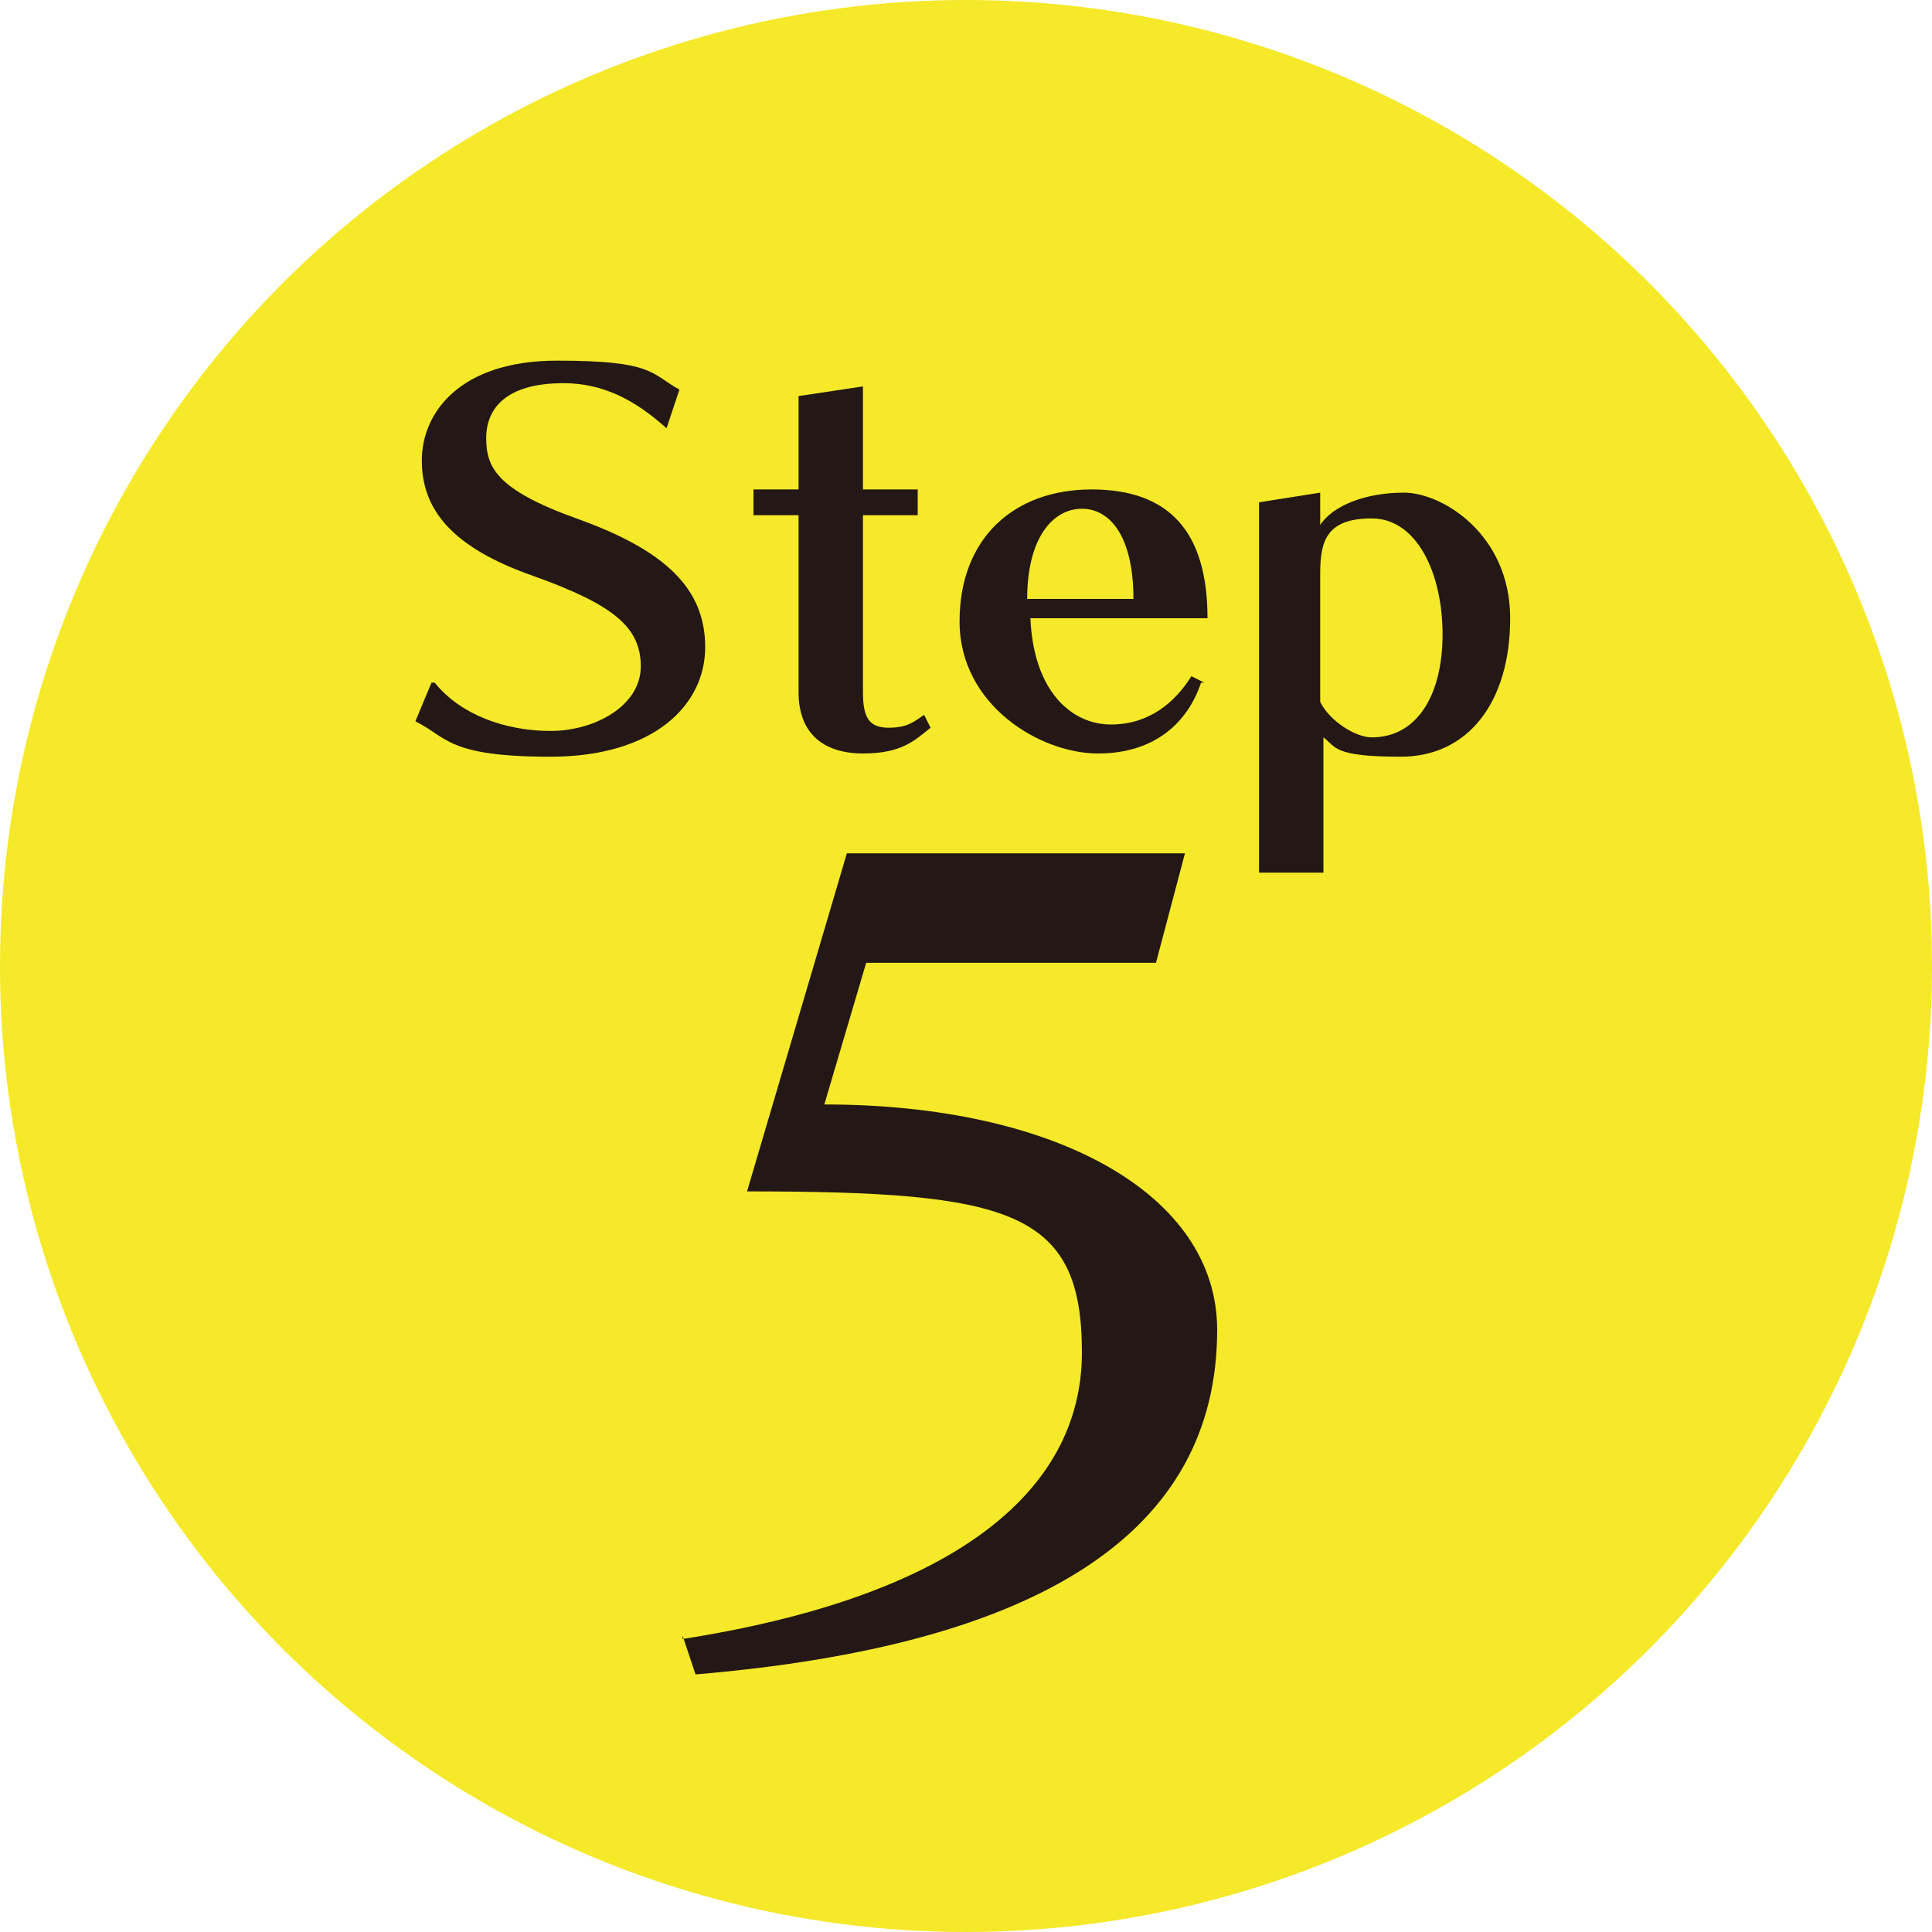
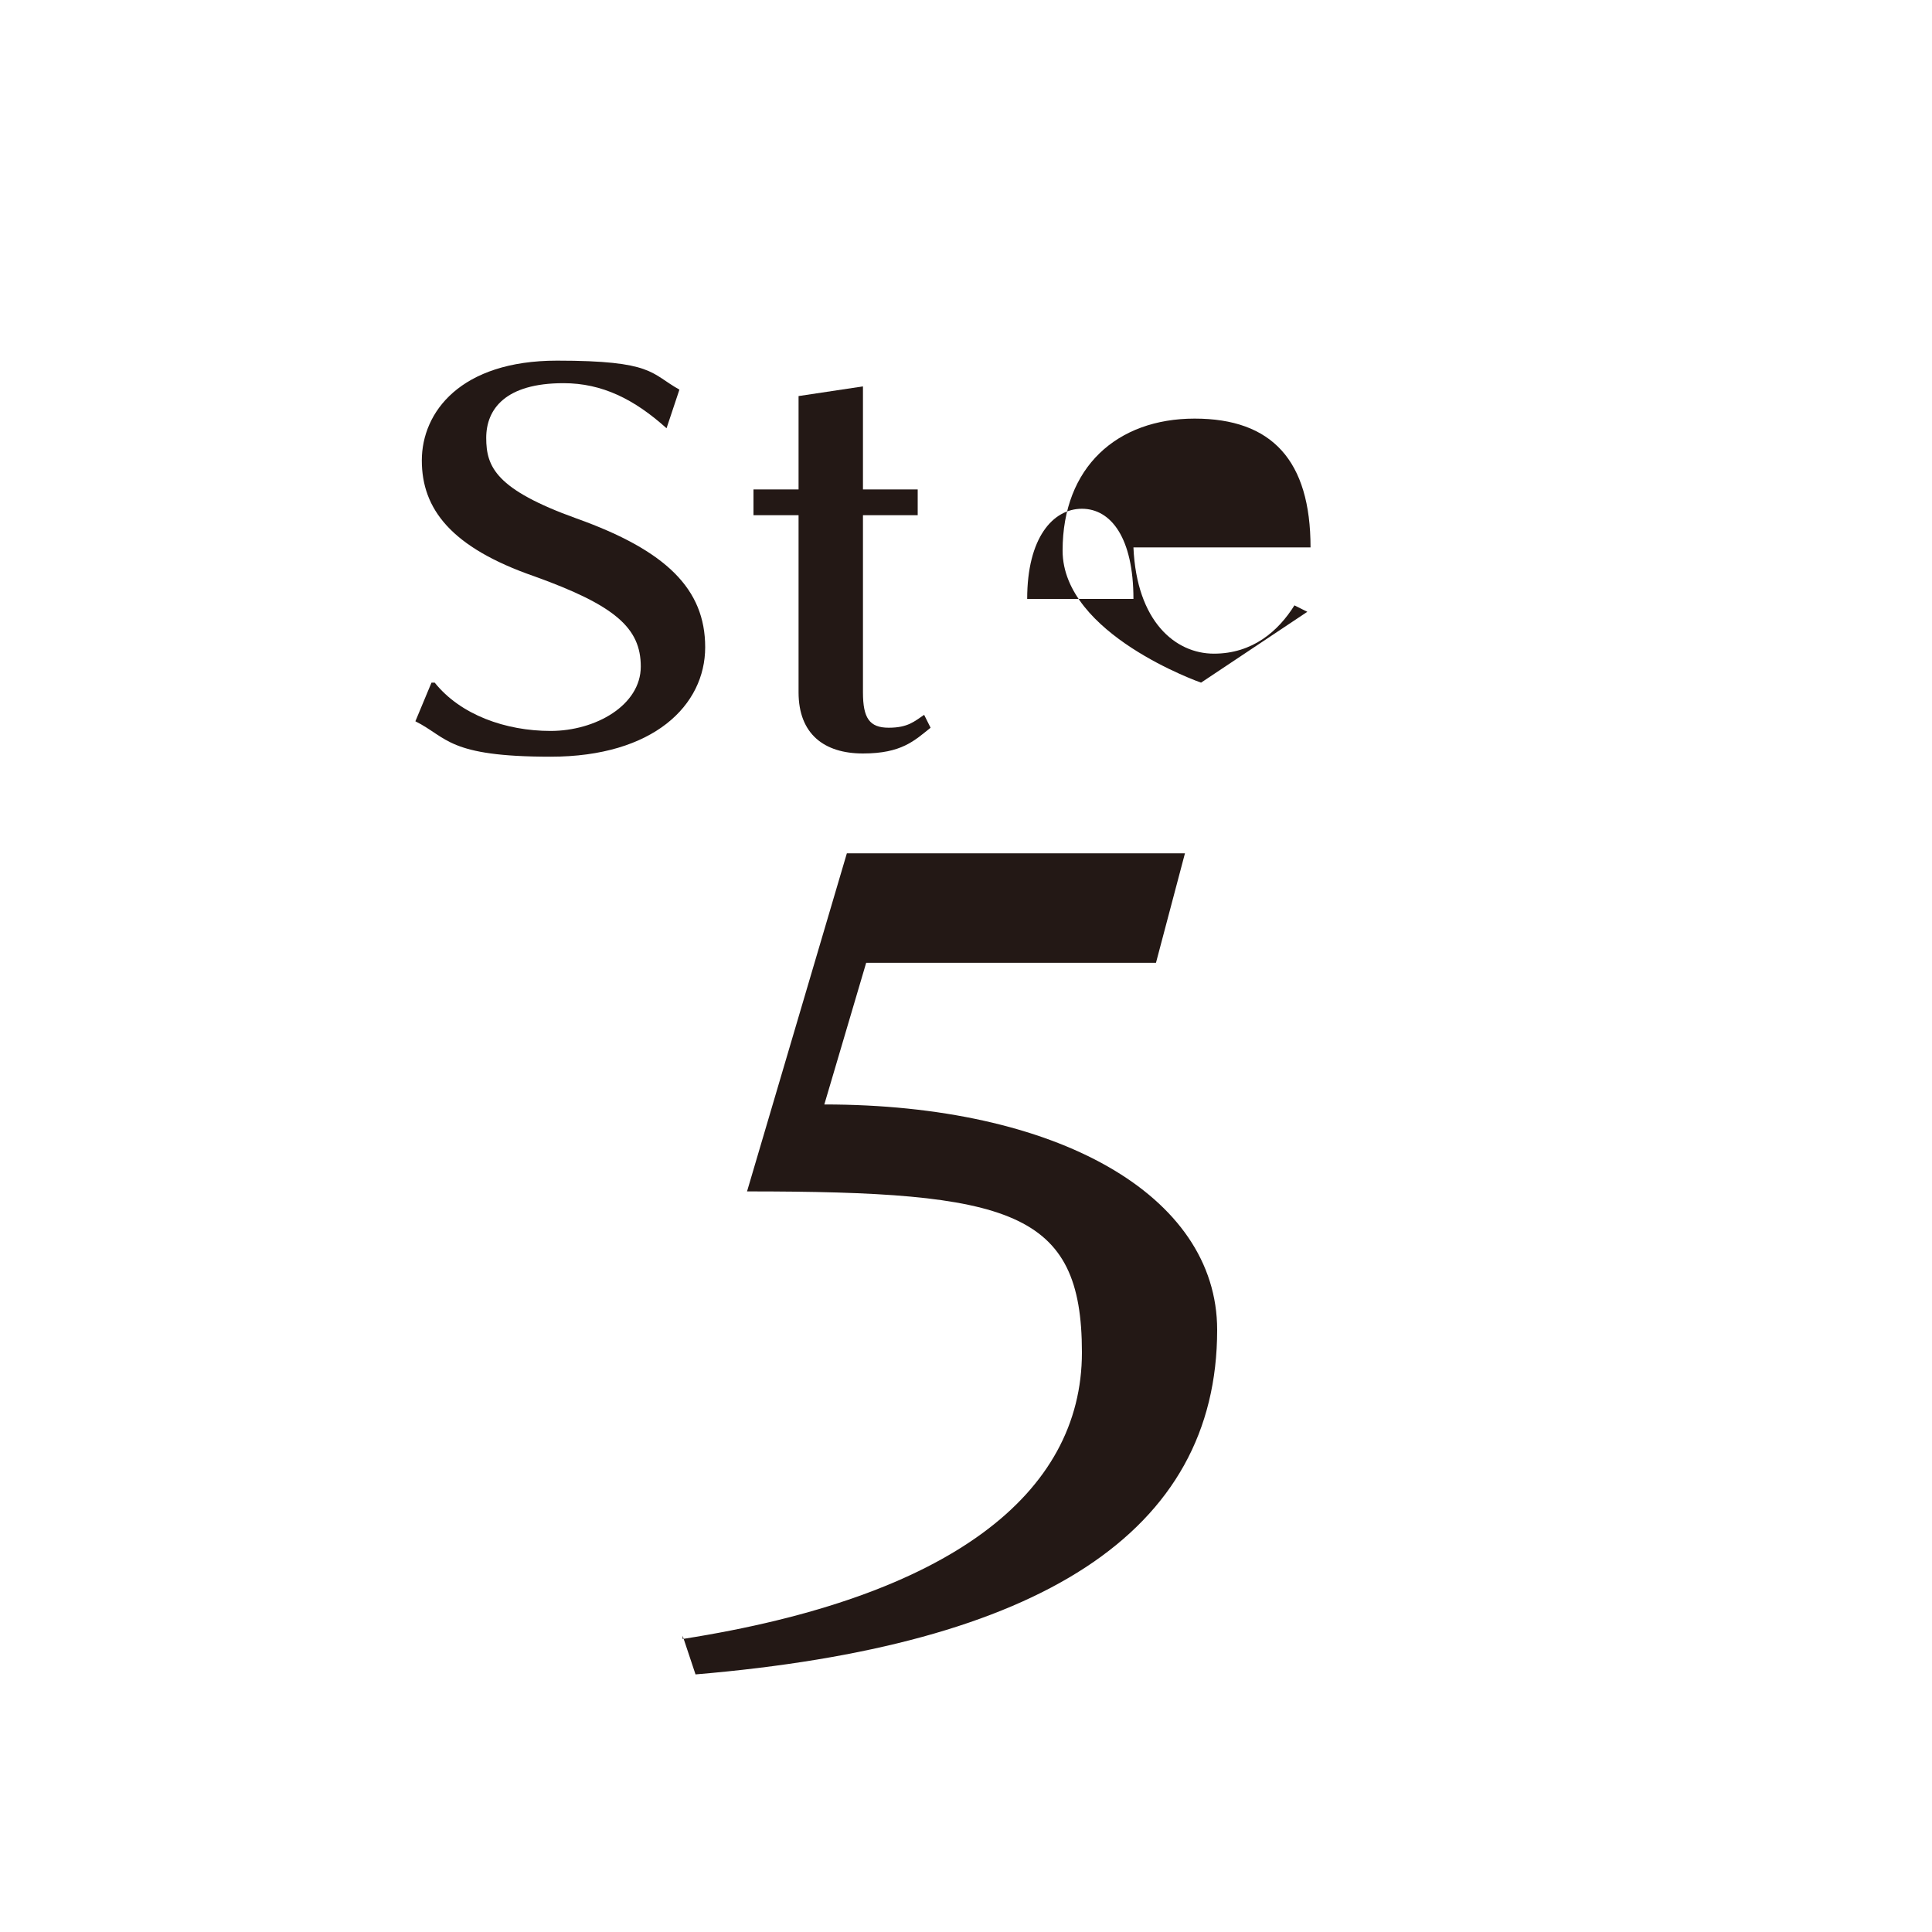
<svg xmlns="http://www.w3.org/2000/svg" viewBox="0 0 60 60">
  <defs>
    <style>      .cls-1 {        fill: #231815;      }      .cls-1, .cls-2 {        stroke-width: 0px;      }      .cls-2 {        fill: #f5e929;      }    </style>
  </defs>
  <g id="_せん" data-name="せん">
-     <circle class="cls-2" cx="30" cy="30" r="30" />
-   </g>
+     </g>
  <g id="_もじ" data-name="もじ">
    <g>
      <path class="cls-1" d="M13.5,21.2c.8,1,2.2,1.5,3.6,1.5s2.8-.8,2.8-2-.8-1.9-3.3-2.8c-2.6-.9-3.5-2.1-3.5-3.6s1.2-3.1,4.2-3.1,2.9.4,3.8.9l-.4,1.2c-1-.9-2-1.4-3.2-1.4-1.8,0-2.4.8-2.4,1.7s.3,1.6,2.8,2.5c2.8,1,4,2.2,4,4s-1.6,3.4-4.8,3.4-3.2-.6-4.2-1.1l.5-1.2Z" />
      <path class="cls-1" d="M28.9,22.6c-.5.4-.9.8-2.1.8s-2-.6-2-1.9v-5.5c-.4,0-1,0-1.4,0v-.8c.4,0,1,0,1.4,0v-2.9l2-.3v3.2c.5,0,1.3,0,1.7,0v.8c-.4,0-1.2,0-1.7,0v5.5c0,.8.2,1.1.8,1.1s.8-.2,1.1-.4l.2.4Z" />
-       <path class="cls-1" d="M37.3,21.2c-.4,1.2-1.4,2.2-3.2,2.2s-4.3-1.5-4.3-4.1,1.7-4.1,4.1-4.1,3.6,1.3,3.6,4h-5.5c.1,2.3,1.3,3.3,2.5,3.3s2-.7,2.5-1.5l.4.2ZM35.2,18.6c0-1.9-.7-2.8-1.6-2.8s-1.7.9-1.7,2.8h3.3Z" />
-       <path class="cls-1" d="M39.1,27v-11.4l1.9-.3v1c.4-.6,1.4-1,2.6-1s3.3,1.3,3.3,3.9-1.3,4.3-3.4,4.3-2-.3-2.4-.6v4.2h-2ZM41,21.8c.3.6,1.1,1.1,1.6,1.1,1.4,0,2.2-1.3,2.2-3.2s-.8-3.6-2.2-3.6-1.6.7-1.6,1.7v4Z" />
+       <path class="cls-1" d="M37.3,21.2s-4.3-1.5-4.3-4.1,1.7-4.1,4.1-4.1,3.6,1.3,3.6,4h-5.5c.1,2.3,1.3,3.3,2.5,3.3s2-.7,2.5-1.5l.4.2ZM35.2,18.6c0-1.9-.7-2.8-1.6-2.8s-1.7.9-1.7,2.8h3.3Z" />
    </g>
    <path class="cls-1" d="M21.2,50.9c8.3-1.3,12.4-4.5,12.4-8.9s-2.2-5-10.4-5l3.1-10.5h10.5l-.9,3.4h-9l-1.3,4.4c7.2,0,12.2,2.8,12.2,7,0,6.3-5.5,9.8-16.2,10.7l-.4-1.2Z" />
  </g>
</svg>